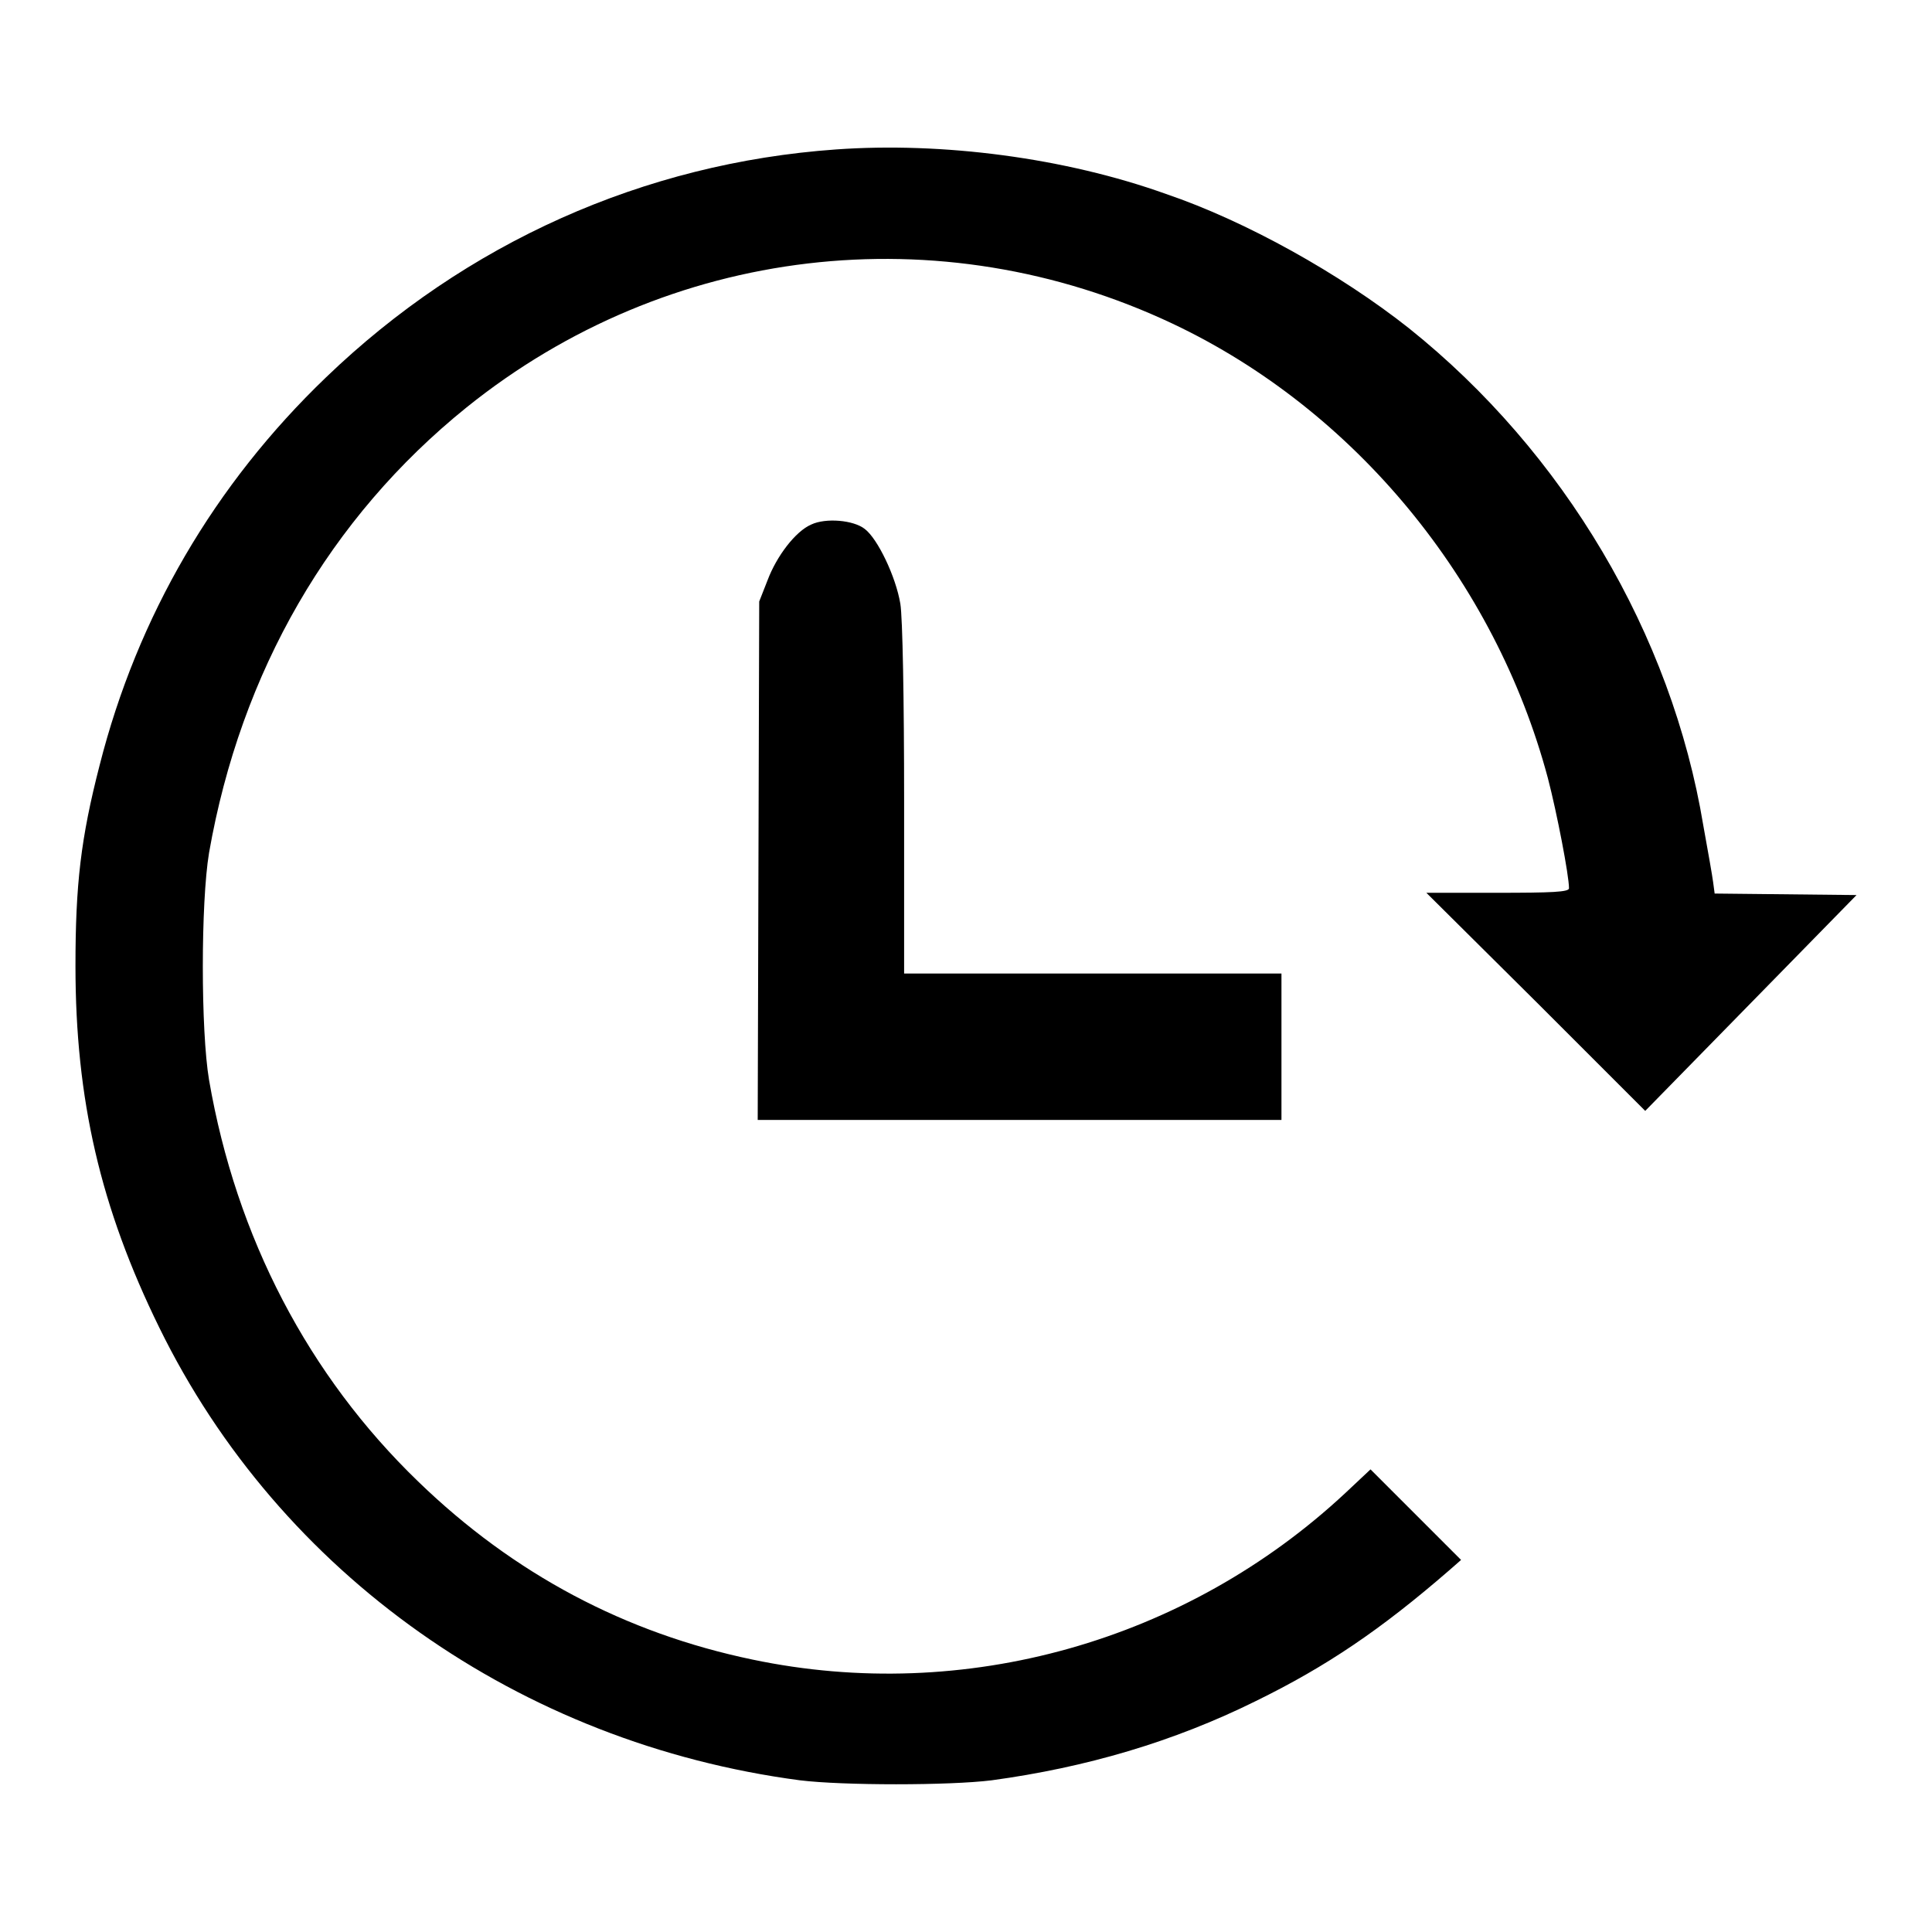
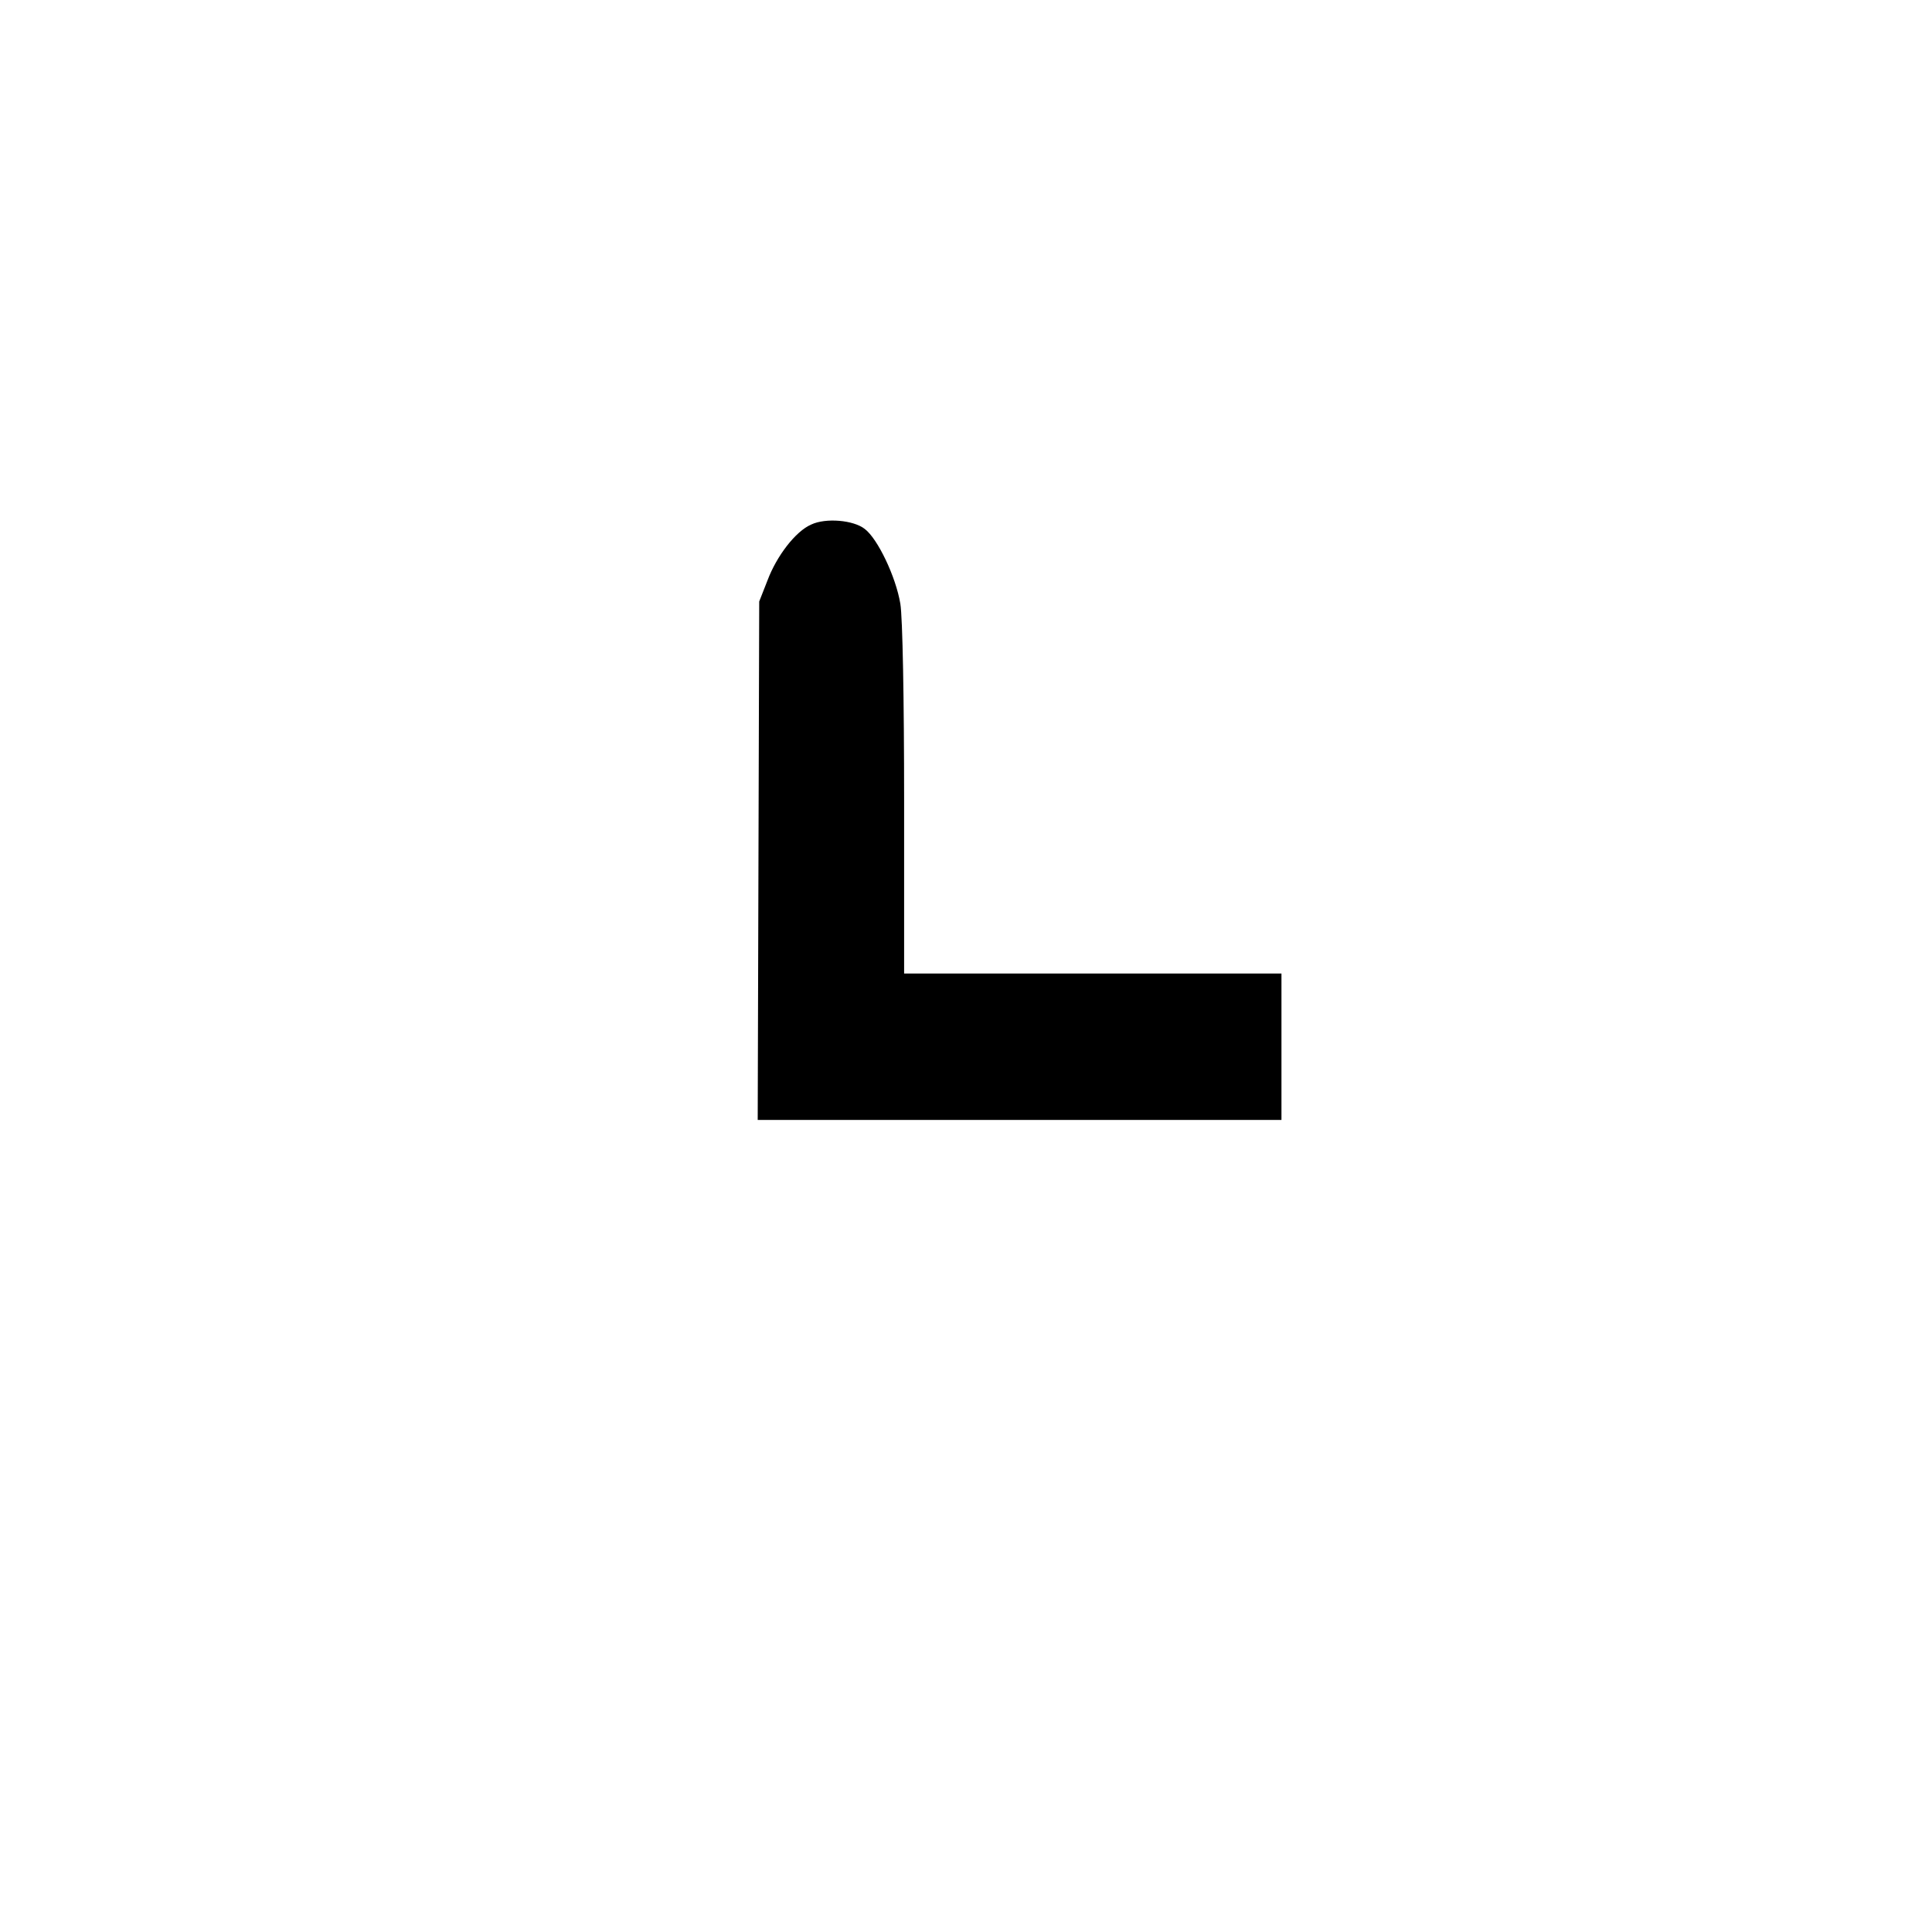
<svg xmlns="http://www.w3.org/2000/svg" version="1.1" x="0px" y="0px" viewBox="0 0 256 256" enable-background="new 0 0 256 256" xml:space="preserve">
  <g>
    <g>
      <g>
-         <path fill="#000000" d="M110.8,19.8C85.3,21.6,61.7,32.2,43.2,50c-14.8,14.2-25,31.7-30,51.4c-2.5,9.7-3.2,15.8-3.2,26.6c0,17.7,3.3,32,11.1,47.9c16,32.7,47.8,55.1,84.9,60c5.7,0.7,19.8,0.7,25.4,0c12.5-1.7,24.1-5.1,35-10.5c9.4-4.6,16.6-9.5,25.6-17.3l1.6-1.4l-6-6l-6-6l-3.3,3.1c-21.1,19.7-50.5,28-78.6,22.1c-16.8-3.5-31.6-11.3-44.3-23.6c-14.5-14-24.1-32.3-27.7-53.2c-1.1-6.5-1.1-23.5,0-30.1c4.2-24,16-44.4,34.1-59c26.7-21.5,62.7-25.7,93.6-11.1c24.1,11.4,42.7,34,49.7,60.2c1.2,4.6,2.8,12.9,2.8,14.6c0,0.5-2.2,0.6-9.6,0.6H189l14.5,14.4l14.5,14.5l14-14.3l14-14.3l-9.4-0.1l-9.4-0.1l-0.2-1.5c-0.1-0.8-0.7-4.2-1.3-7.5c-4.2-25.4-18.5-49.5-39-65.9c-9.1-7.2-21.6-14.2-32.2-17.8C141.1,20.9,124.9,18.8,110.8,19.8z" />
        <path fill="#000000" d="M107.5,69.5c-2.1,0.9-4.6,4.2-5.8,7.4l-1.1,2.8l-0.1,34.3l-0.1,34.4h34.7h34.7v-9.7V129h-25h-25v-23c0-13.3-0.2-24.2-0.5-26c-0.6-3.6-3-8.6-4.7-9.9C113.1,68.9,109.4,68.6,107.5,69.5z" />
      </g>
    </g>
  </g>
</svg>